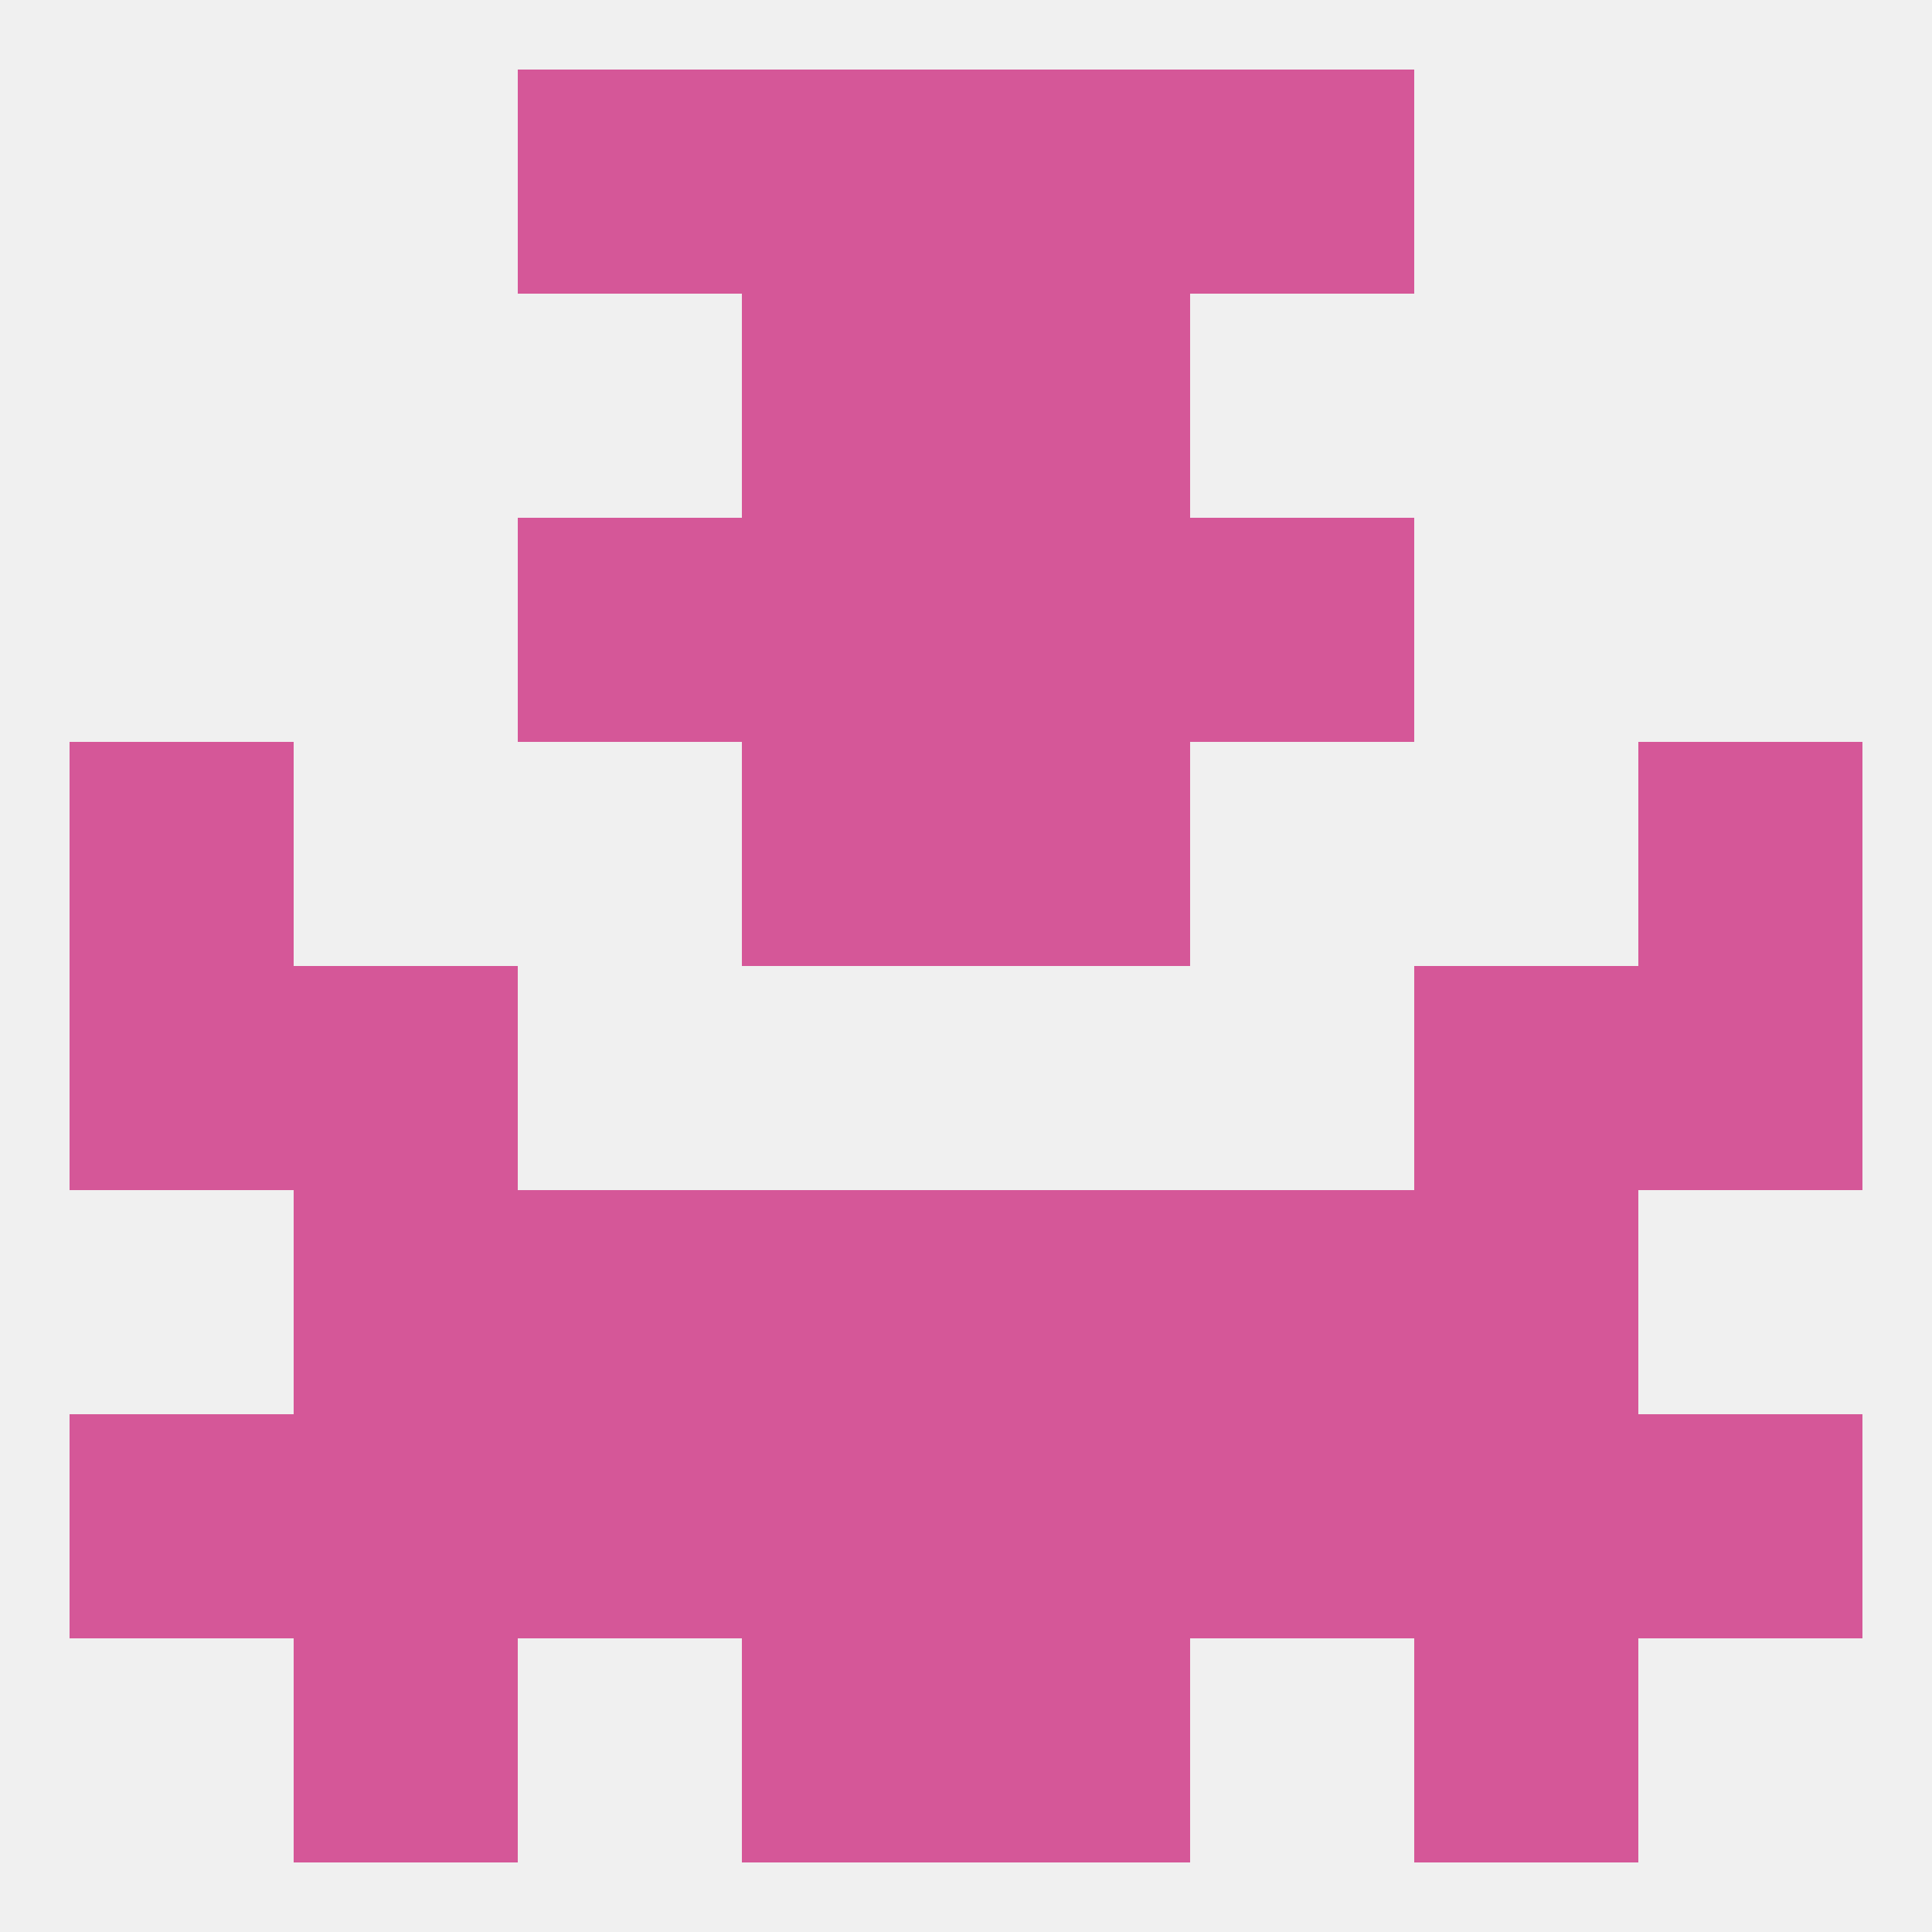
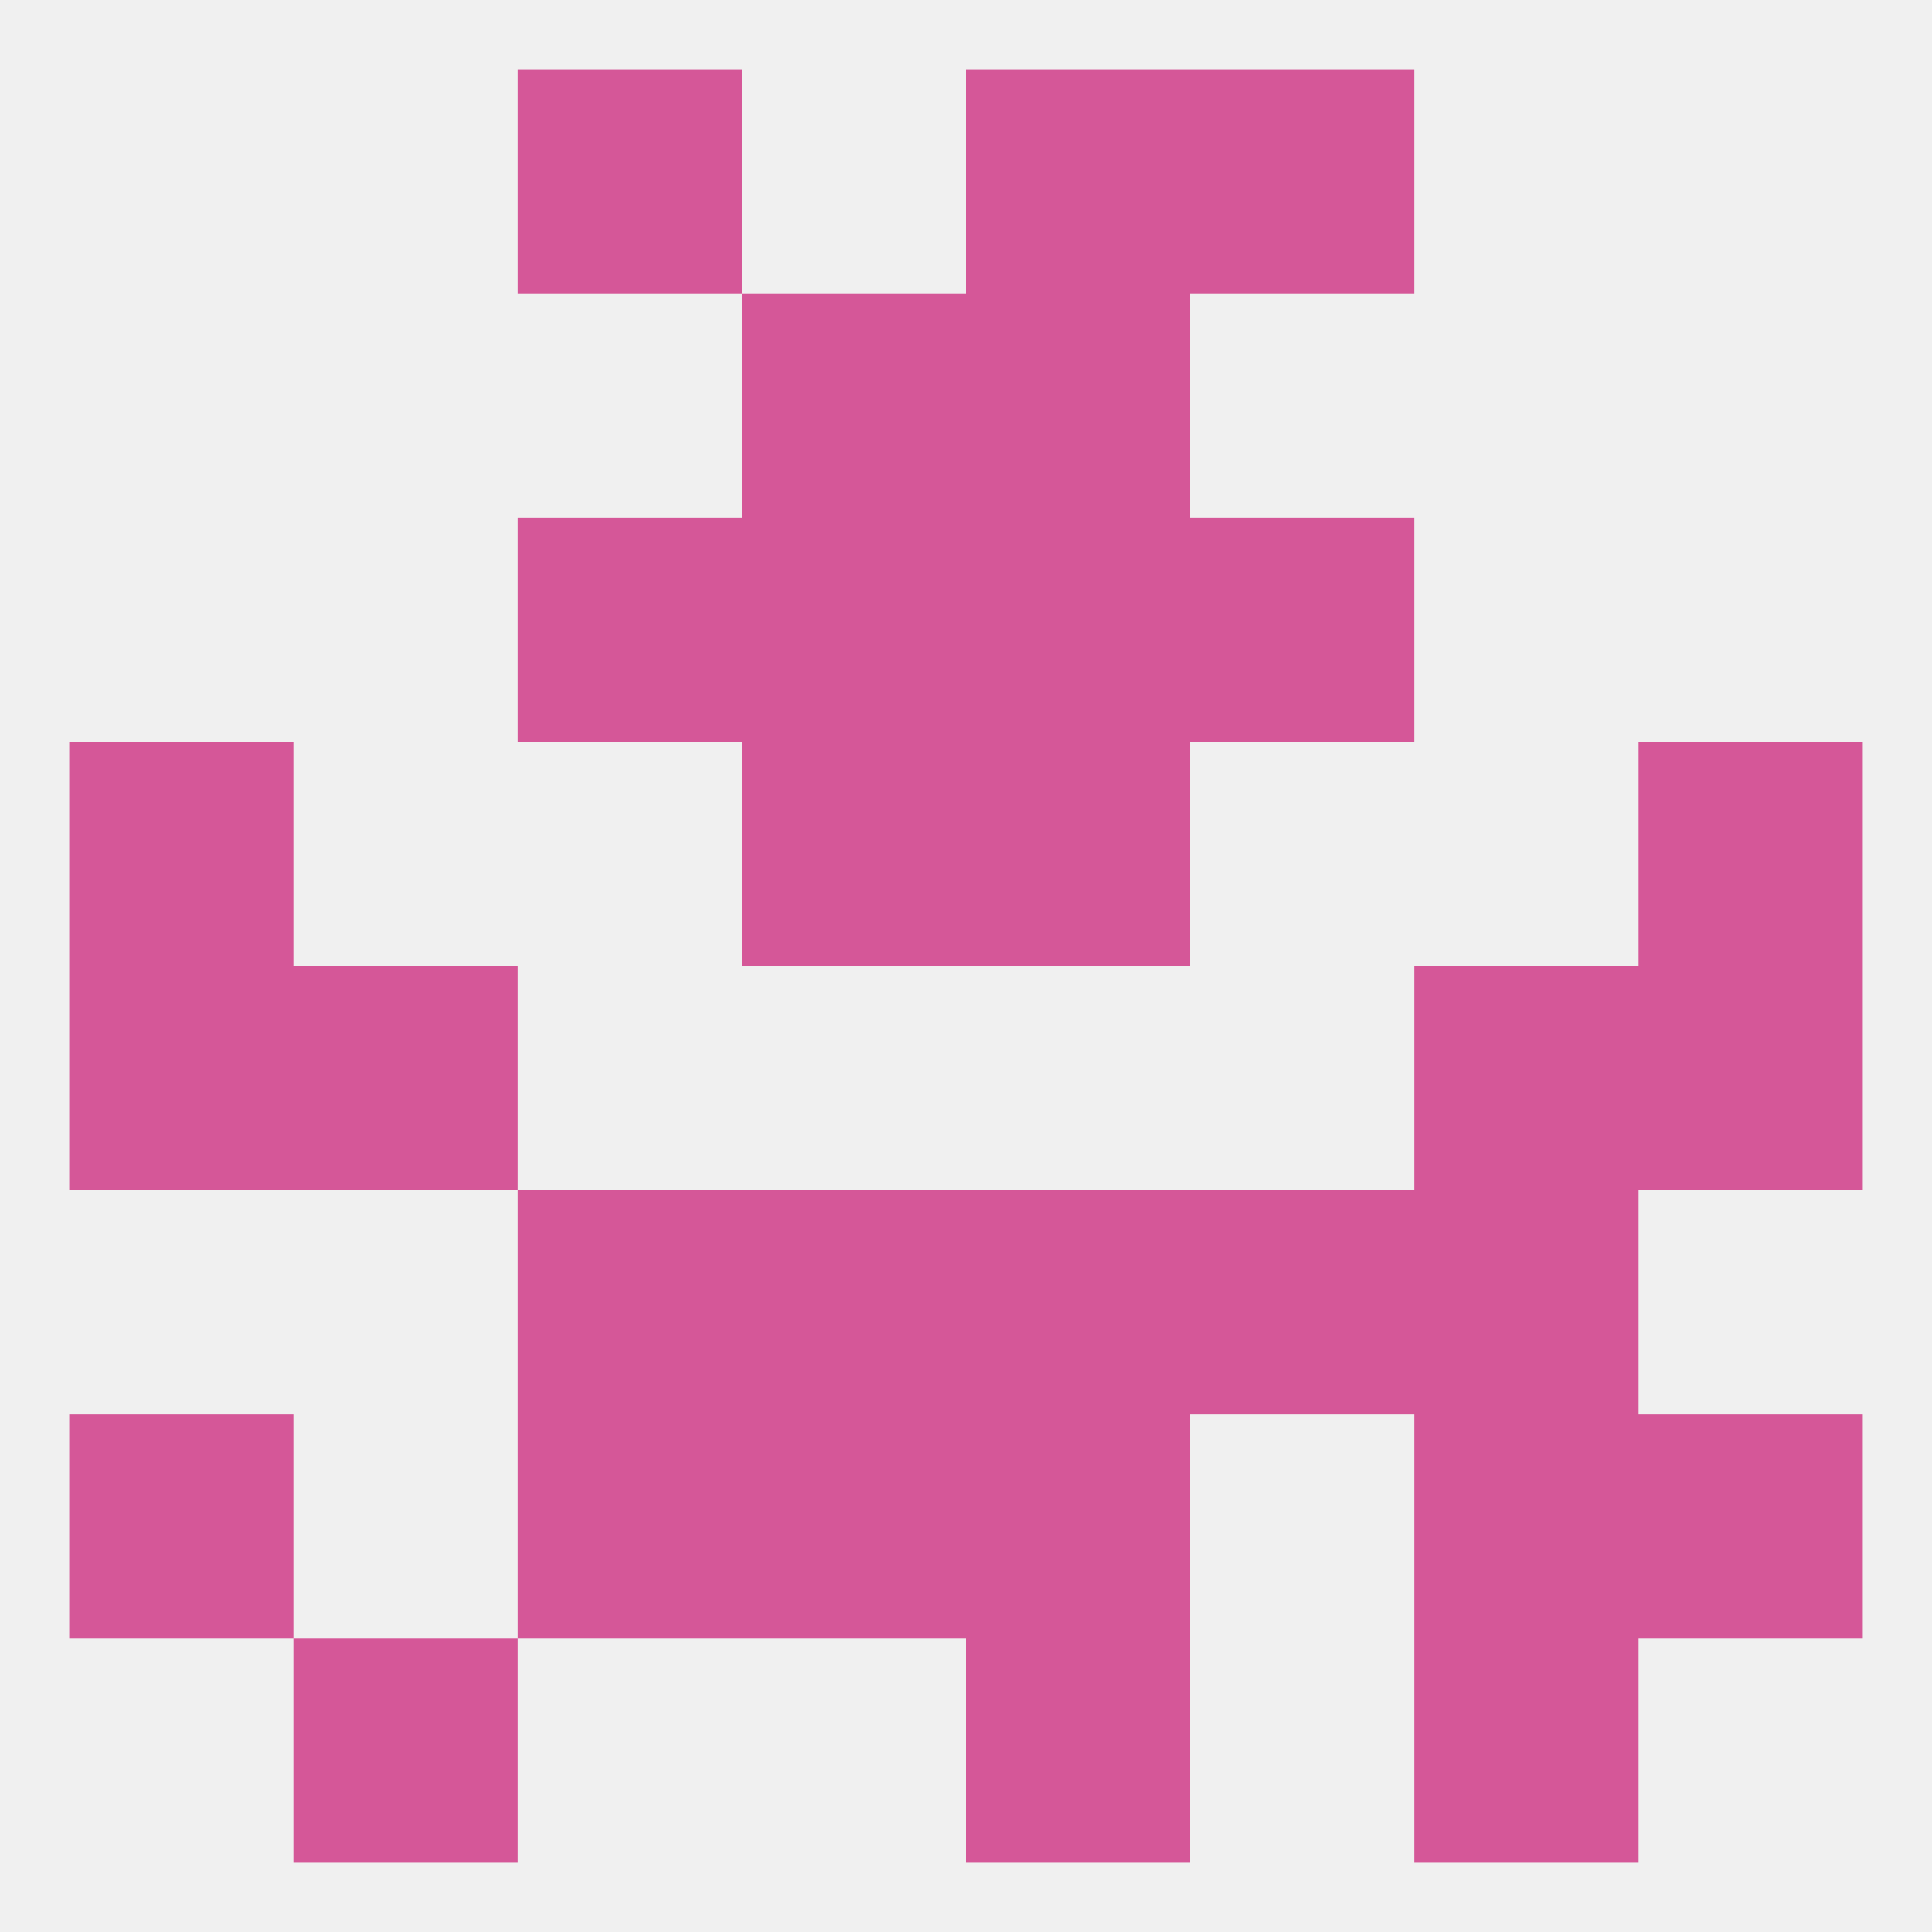
<svg xmlns="http://www.w3.org/2000/svg" version="1.1" baseprofile="full" width="250" height="250" viewBox="0 0 250 250">
  <rect width="100%" height="100%" fill="rgba(240,240,240,255)" />
-   <rect x="96" y="9" width="29" height="29" fill="rgba(213,87,152,255)" />
  <rect x="125" y="9" width="29" height="29" fill="rgba(213,87,152,255)" />
  <rect x="67" y="9" width="29" height="29" fill="rgba(213,87,152,255)" />
  <rect x="154" y="9" width="29" height="29" fill="rgba(213,87,152,255)" />
  <rect x="96" y="38" width="29" height="29" fill="rgba(213,87,152,255)" />
  <rect x="125" y="38" width="29" height="29" fill="rgba(213,87,152,255)" />
  <rect x="67" y="67" width="29" height="29" fill="rgba(213,87,152,255)" />
  <rect x="154" y="67" width="29" height="29" fill="rgba(213,87,152,255)" />
  <rect x="96" y="67" width="29" height="29" fill="rgba(213,87,152,255)" />
  <rect x="125" y="67" width="29" height="29" fill="rgba(213,87,152,255)" />
  <rect x="125" y="96" width="29" height="29" fill="rgba(213,87,152,255)" />
  <rect x="9" y="96" width="29" height="29" fill="rgba(213,87,152,255)" />
  <rect x="212" y="96" width="29" height="29" fill="rgba(213,87,152,255)" />
  <rect x="96" y="96" width="29" height="29" fill="rgba(213,87,152,255)" />
  <rect x="183" y="125" width="29" height="29" fill="rgba(213,87,152,255)" />
  <rect x="9" y="125" width="29" height="29" fill="rgba(213,87,152,255)" />
  <rect x="212" y="125" width="29" height="29" fill="rgba(213,87,152,255)" />
  <rect x="38" y="125" width="29" height="29" fill="rgba(213,87,152,255)" />
  <rect x="183" y="154" width="29" height="29" fill="rgba(213,87,152,255)" />
  <rect x="96" y="154" width="29" height="29" fill="rgba(213,87,152,255)" />
  <rect x="125" y="154" width="29" height="29" fill="rgba(213,87,152,255)" />
  <rect x="67" y="154" width="29" height="29" fill="rgba(213,87,152,255)" />
  <rect x="154" y="154" width="29" height="29" fill="rgba(213,87,152,255)" />
-   <rect x="38" y="154" width="29" height="29" fill="rgba(213,87,152,255)" />
-   <rect x="154" y="183" width="29" height="29" fill="rgba(213,87,152,255)" />
-   <rect x="38" y="183" width="29" height="29" fill="rgba(213,87,152,255)" />
  <rect x="183" y="183" width="29" height="29" fill="rgba(213,87,152,255)" />
  <rect x="9" y="183" width="29" height="29" fill="rgba(213,87,152,255)" />
  <rect x="212" y="183" width="29" height="29" fill="rgba(213,87,152,255)" />
  <rect x="96" y="183" width="29" height="29" fill="rgba(213,87,152,255)" />
  <rect x="125" y="183" width="29" height="29" fill="rgba(213,87,152,255)" />
  <rect x="67" y="183" width="29" height="29" fill="rgba(213,87,152,255)" />
-   <rect x="96" y="212" width="29" height="29" fill="rgba(213,87,152,255)" />
  <rect x="125" y="212" width="29" height="29" fill="rgba(213,87,152,255)" />
  <rect x="38" y="212" width="29" height="29" fill="rgba(213,87,152,255)" />
  <rect x="183" y="212" width="29" height="29" fill="rgba(213,87,152,255)" />
</svg>